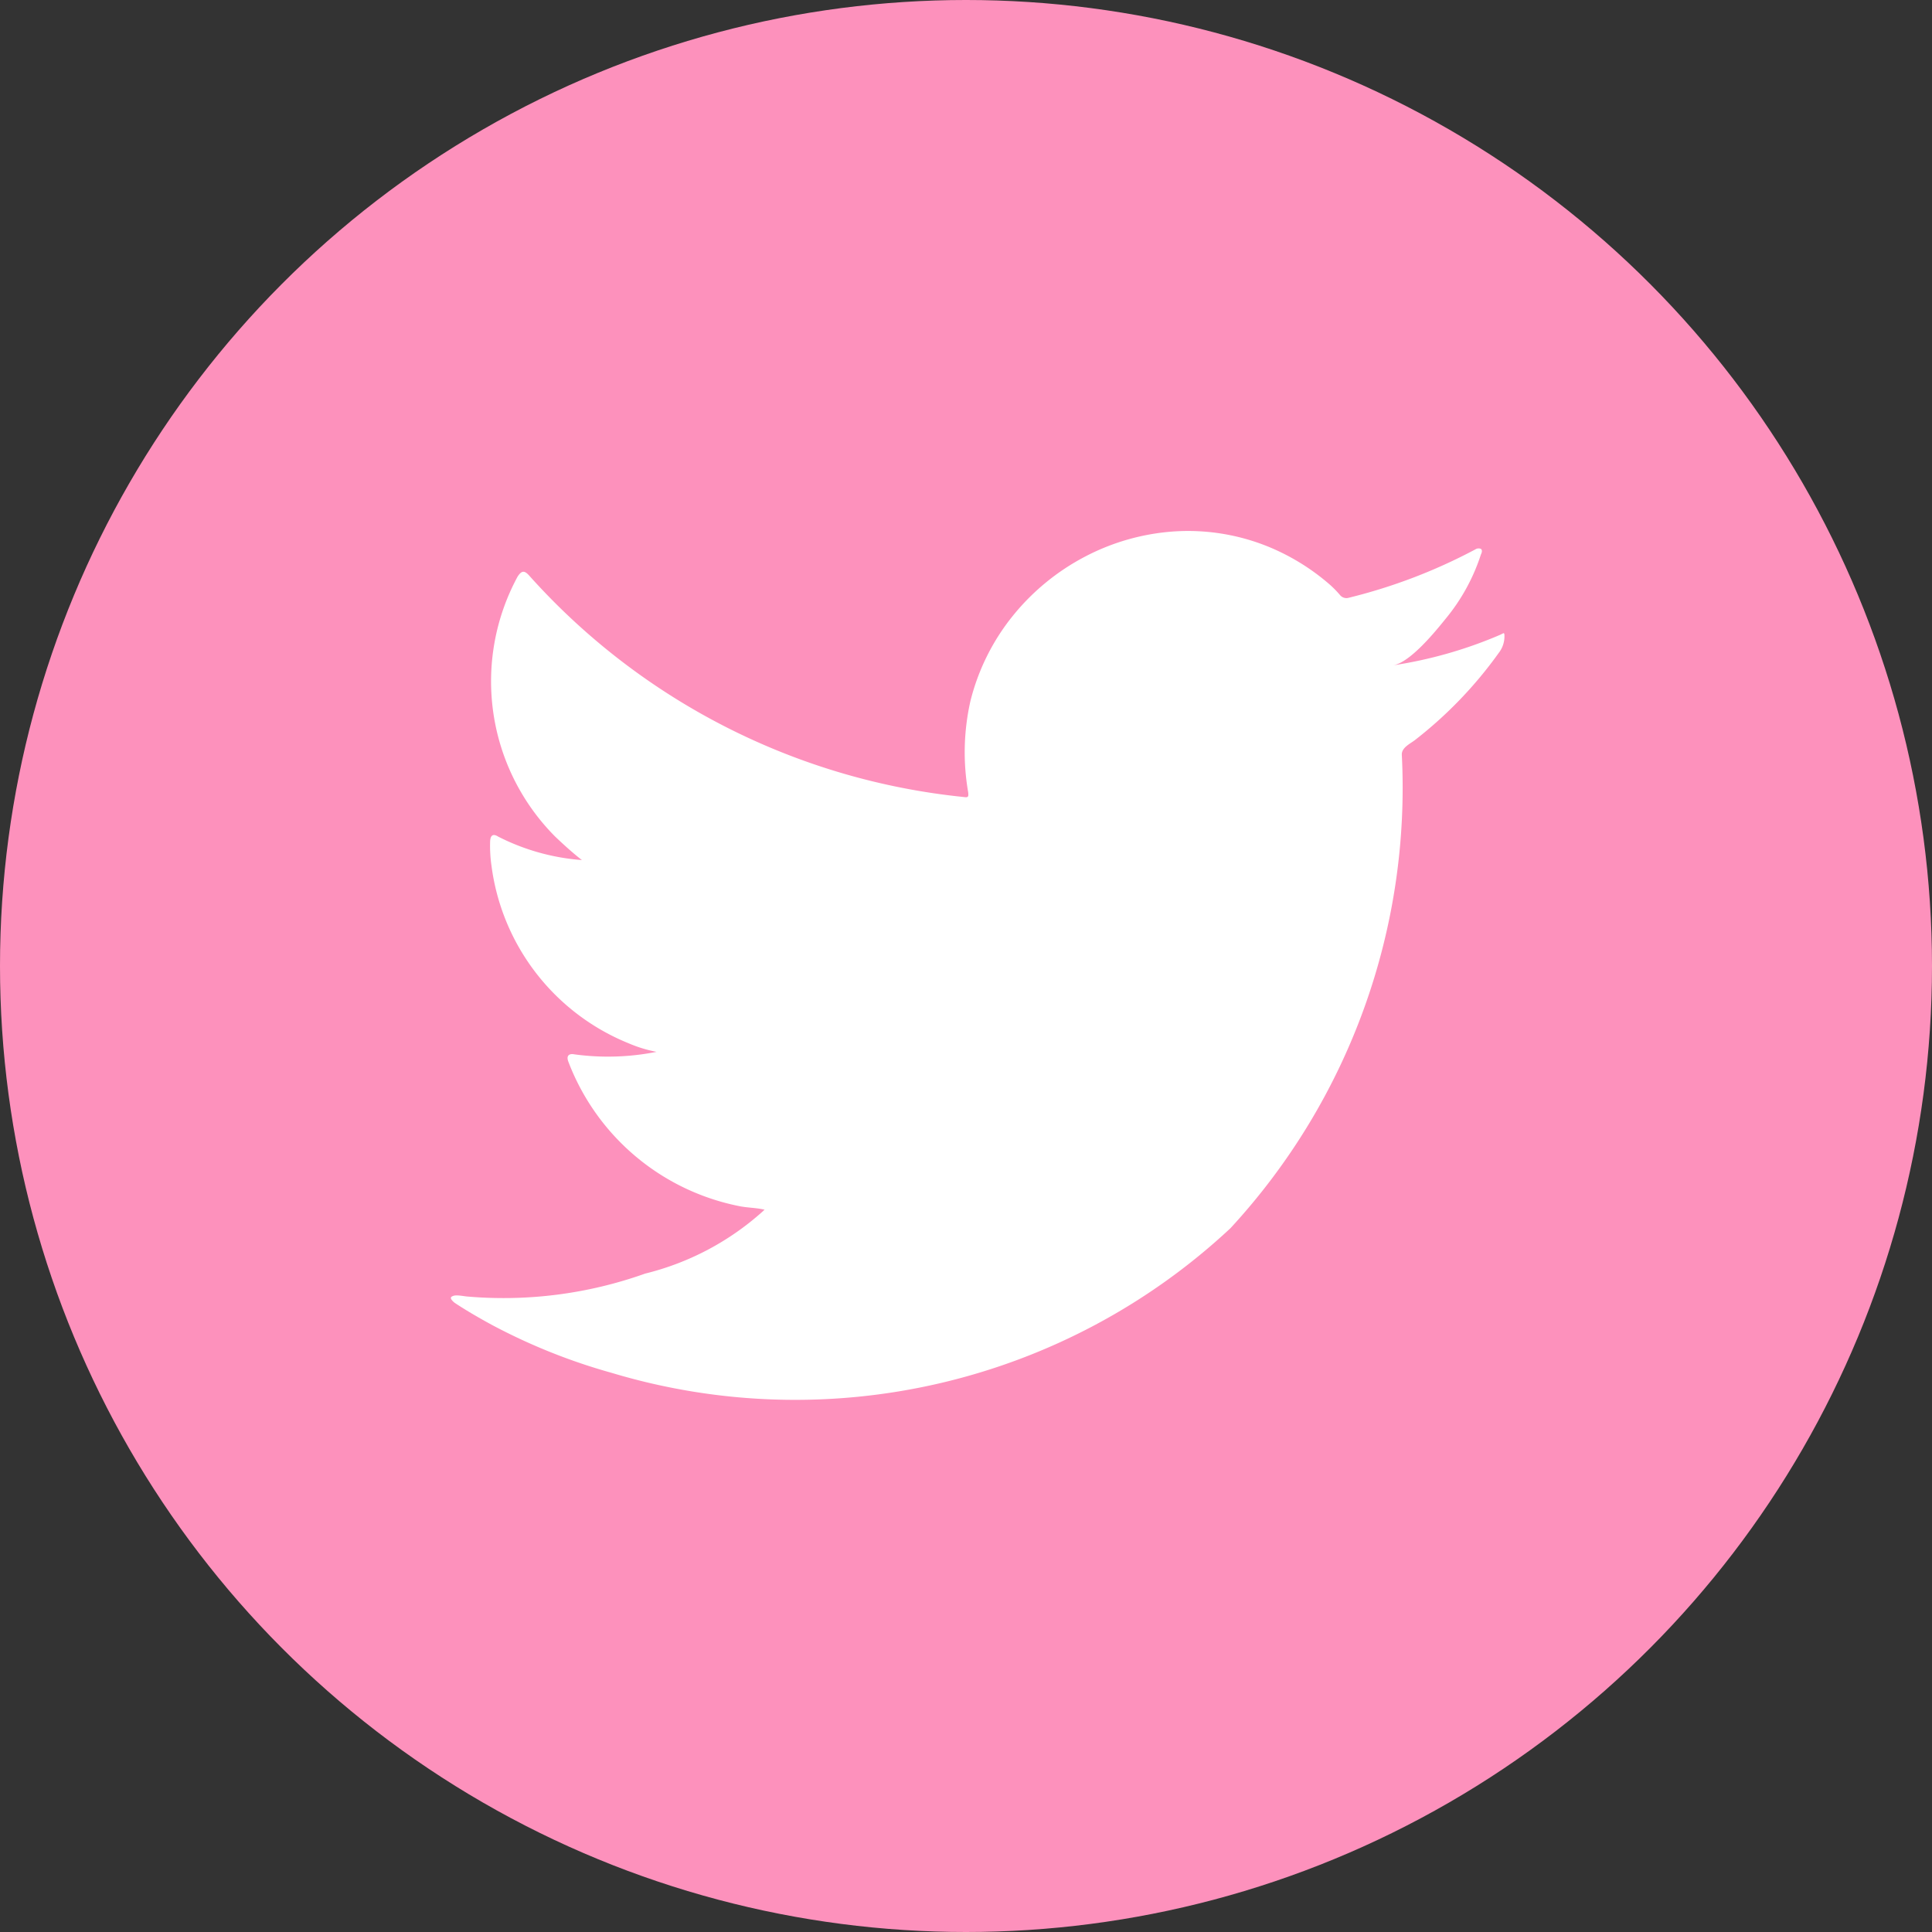
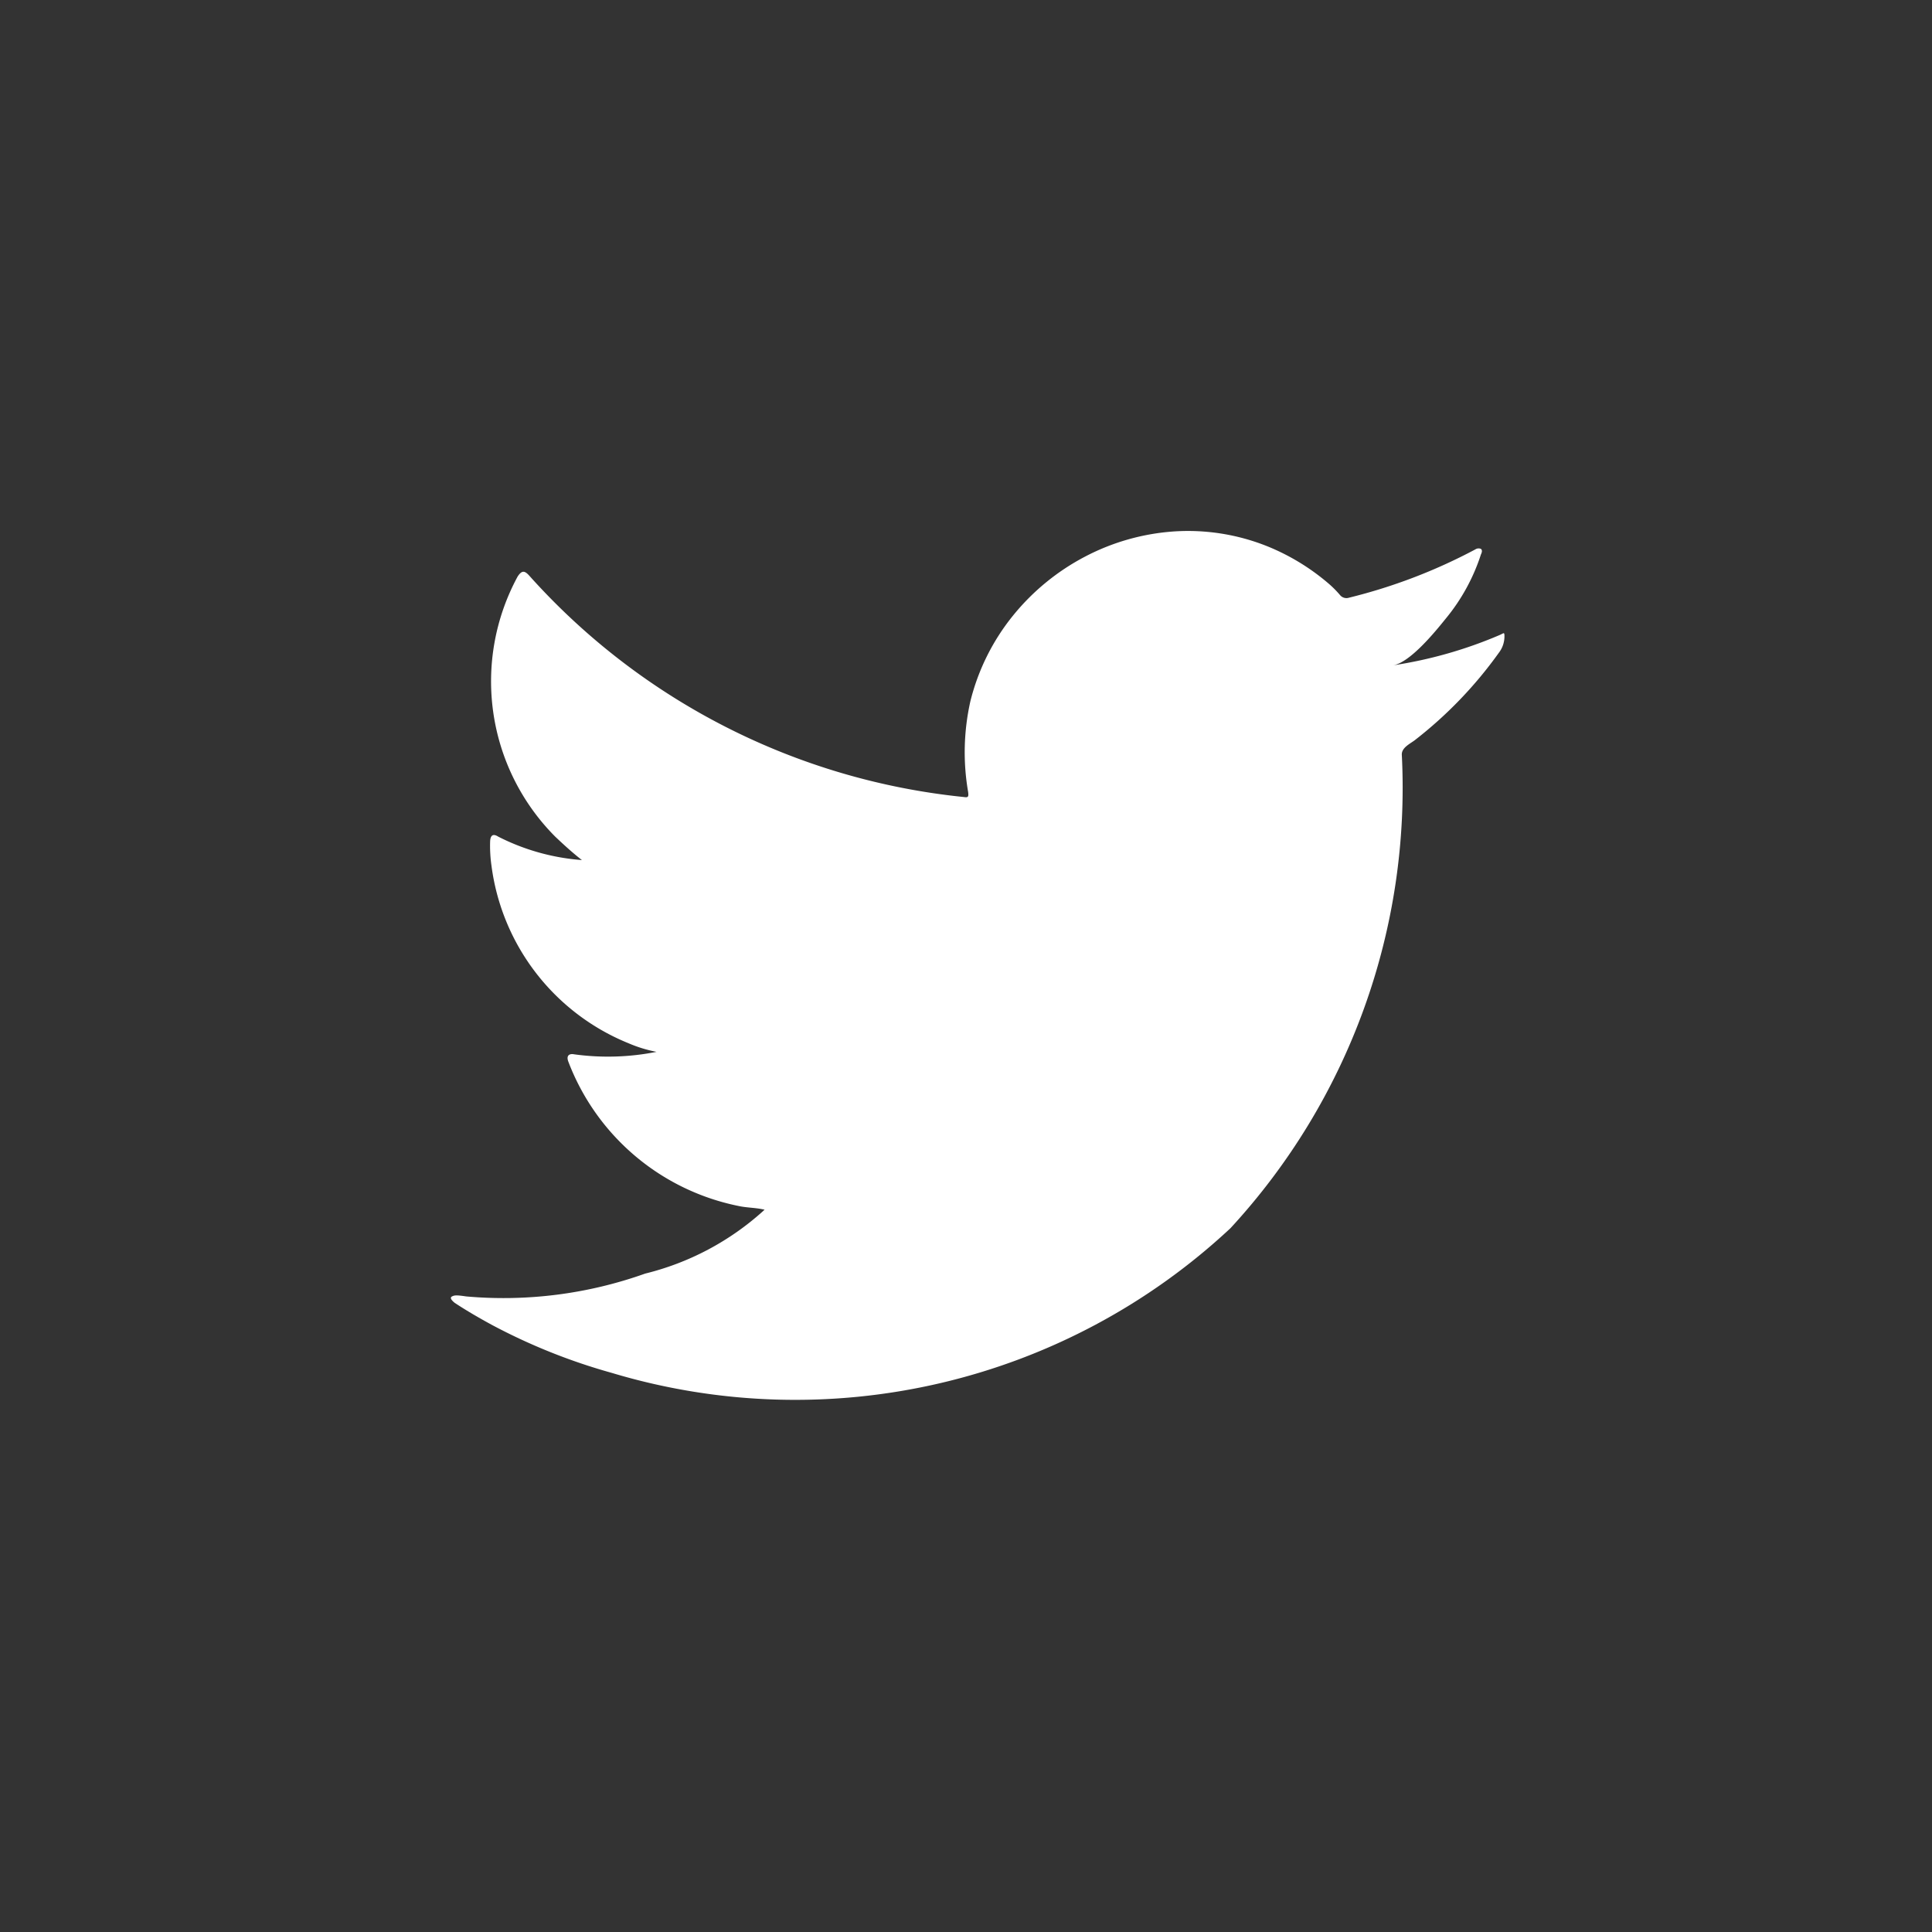
<svg xmlns="http://www.w3.org/2000/svg" width="30" height="30" viewBox="0 0 30 30">
  <rect x="0" y="0" width="30" height="30" fill="#333333" stroke="none" />
  <g id="グループ_143" data-name="グループ 143" transform="translate(0)">
-     <ellipse id="楕円形_2" data-name="楕円形 2" cx="15" cy="15" rx="15" ry="15" transform="translate(0 0)" fill="#fd91bc" />
    <path id="パス_76" data-name="パス 76" d="M834.577,216.676a6.766,6.766,0,0,1-1.655.471c.266-.045.657-.527.814-.722a3.028,3.028,0,0,0,.549-1c.014-.028.025-.064,0-.086a.093.093,0,0,0-.087.008,8.464,8.464,0,0,1-1.962.75.129.129,0,0,1-.135-.036,1.609,1.609,0,0,0-.172-.175,3.447,3.447,0,0,0-.95-.583,3.309,3.309,0,0,0-1.458-.235,3.484,3.484,0,0,0-1.383.391,3.565,3.565,0,0,0-1.115.911,3.42,3.42,0,0,0-.666,1.335,3.612,3.612,0,0,0-.035,1.408c.01.079,0,.089-.068.079a10.478,10.478,0,0,1-6.741-3.431c-.079-.09-.121-.09-.186.007a3.417,3.417,0,0,0,.583,4.039c.132.125.268.25.415.364a3.419,3.419,0,0,1-1.3-.364c-.079-.05-.119-.022-.125.068a2.157,2.157,0,0,0,.021.386,3.457,3.457,0,0,0,2.131,2.756,2.064,2.064,0,0,0,.432.132,3.862,3.862,0,0,1-1.275.039c-.093-.018-.129.029-.093.118a3.587,3.587,0,0,0,2.68,2.244c.121.021.243.021.365.05-.008.011-.015.011-.022.021a4.248,4.248,0,0,1-1.831.971,6.551,6.551,0,0,1-2.779.355c-.15-.022-.181-.02-.221,0s-.006.061.042.1c.19.125.382.236.579.343a9.191,9.191,0,0,0,1.859.744,9.9,9.9,0,0,0,9.608-2.247,10.082,10.082,0,0,0,2.66-7.356c0-.106.125-.164.2-.22a6.5,6.5,0,0,0,1.308-1.36.416.416,0,0,0,.086-.261v-.014C834.644,216.633,834.643,216.646,834.577,216.676Z" transform="translate(-811.289 -206.816)" fill="#fff" />
  </g>
</svg>